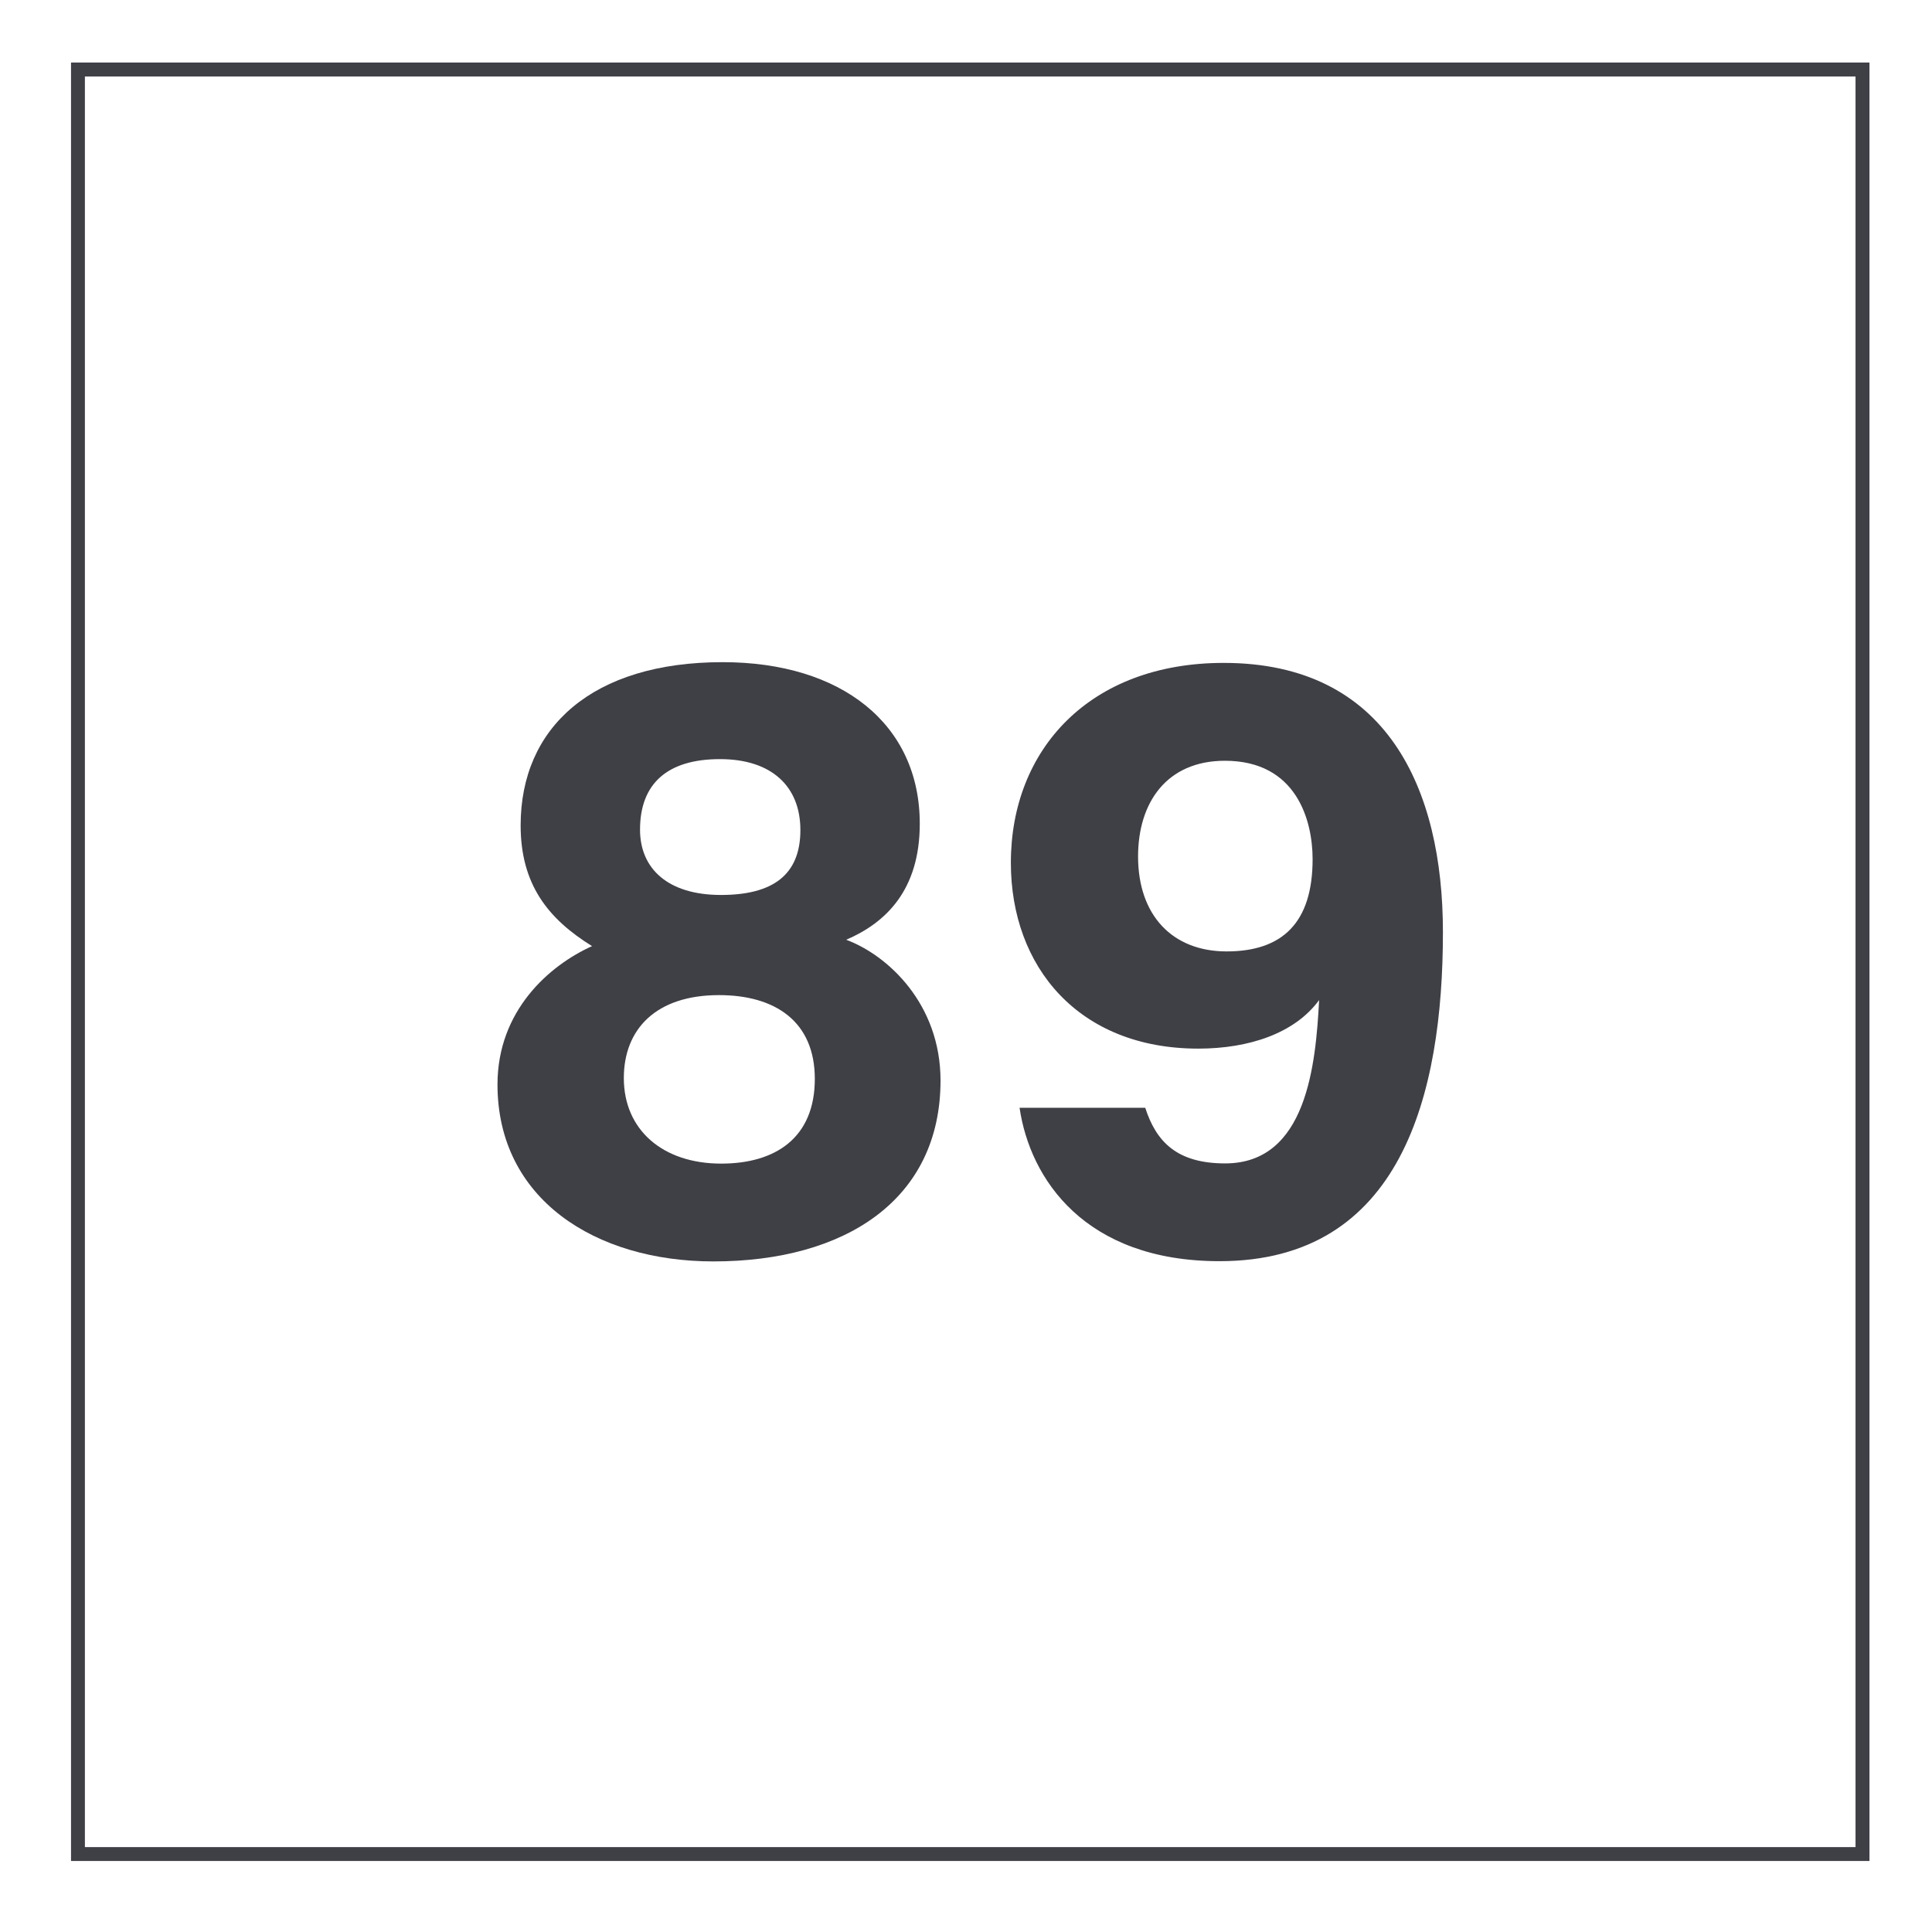
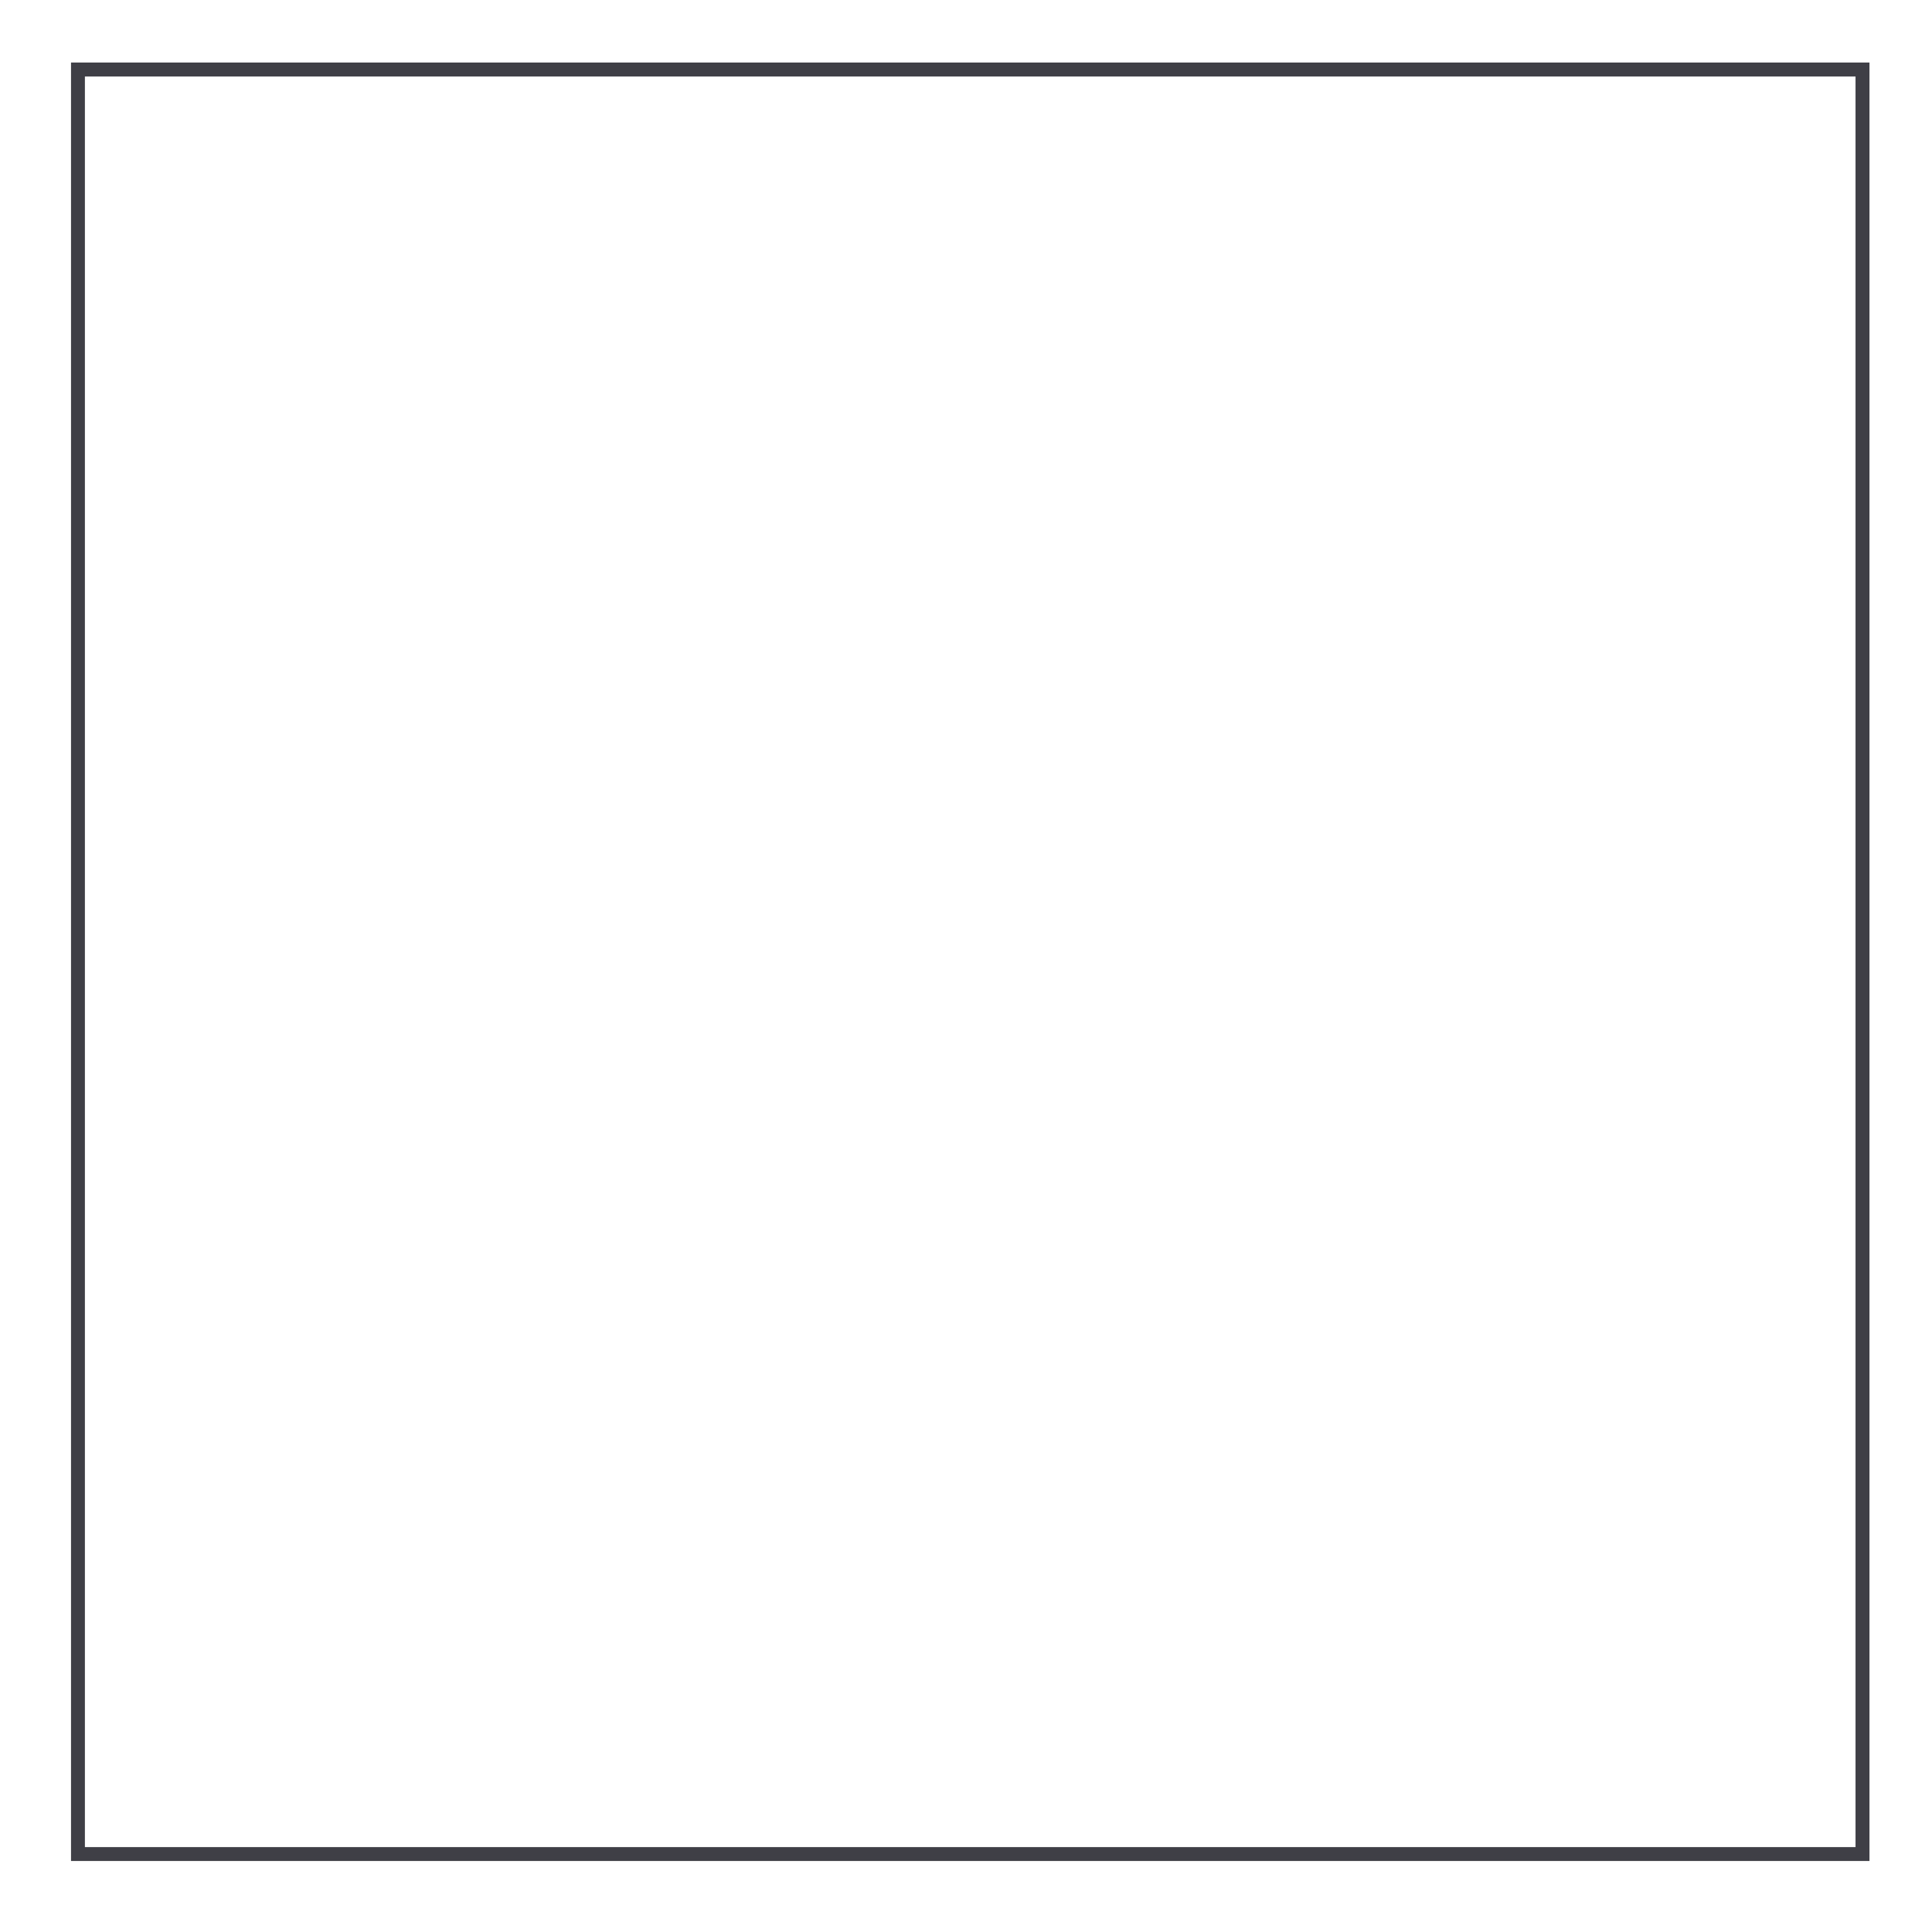
<svg xmlns="http://www.w3.org/2000/svg" width="800" height="800" viewBox="0 0 800 800" fill="none">
  <path d="M774.109 770.594H29.406V25.891H774.109V770.594ZM35.156 764.844H768.336V31.664H35.156V764.844Z" fill="#3F3F46" />
-   <path d="M206 449.078C206 418.5 227.406 399.773 245.156 391.766C226.766 380.383 215.586 366.039 215.586 341.766C215.586 301.141 245.32 274.188 299.219 274.188C348.438 274.188 380.859 299.828 380.859 341.078C380.859 368.656 366.711 382.133 350.391 389.133C367.625 395.539 389.453 415.695 389.453 447.406C389.453 496.789 349.984 522.328 295.398 522.328C246.43 522.313 206 496.453 206 449.078ZM337.398 446.734C337.398 423.016 321.062 412.055 297.719 412.055C271.656 412.055 258.313 426.117 258.313 446.43C258.313 467.703 274.25 481.828 298.641 481.828C321.094 481.828 337.398 471.156 337.398 446.75V446.734ZM265.023 343.539C265.023 359.734 276.609 370.586 298.531 370.586C319.836 370.586 331.422 362.414 331.422 343.711C331.422 325.594 319.477 314.336 298.125 314.336C276.203 314.336 265.023 324.602 265.023 343.539Z" fill="#3F3F46" />
-   <path d="M474.219 458.711C478.742 472.703 487.258 481.742 507.32 481.742C541.125 481.742 544.82 440.719 546.219 414.102C536.133 427.906 517.141 434.211 496.172 434.211C446.641 434.211 418.578 400.352 418.578 357.242C418.578 310.281 451.273 274.492 506.711 274.492C574.375 274.492 597.484 326.758 597.484 385.93C597.484 453.289 580.211 522.227 504.992 522.227C449.242 522.227 426.523 488.242 422.18 458.711H474.219ZM471.25 354.641C471.25 379 485.453 393.961 507.906 393.961C530.953 393.961 543.523 382.141 543.523 355.773C543.523 339.703 536.875 315.016 507.203 315.016C483.094 315.016 471.25 332.336 471.25 354.641Z" fill="#3F3F46" />
</svg>